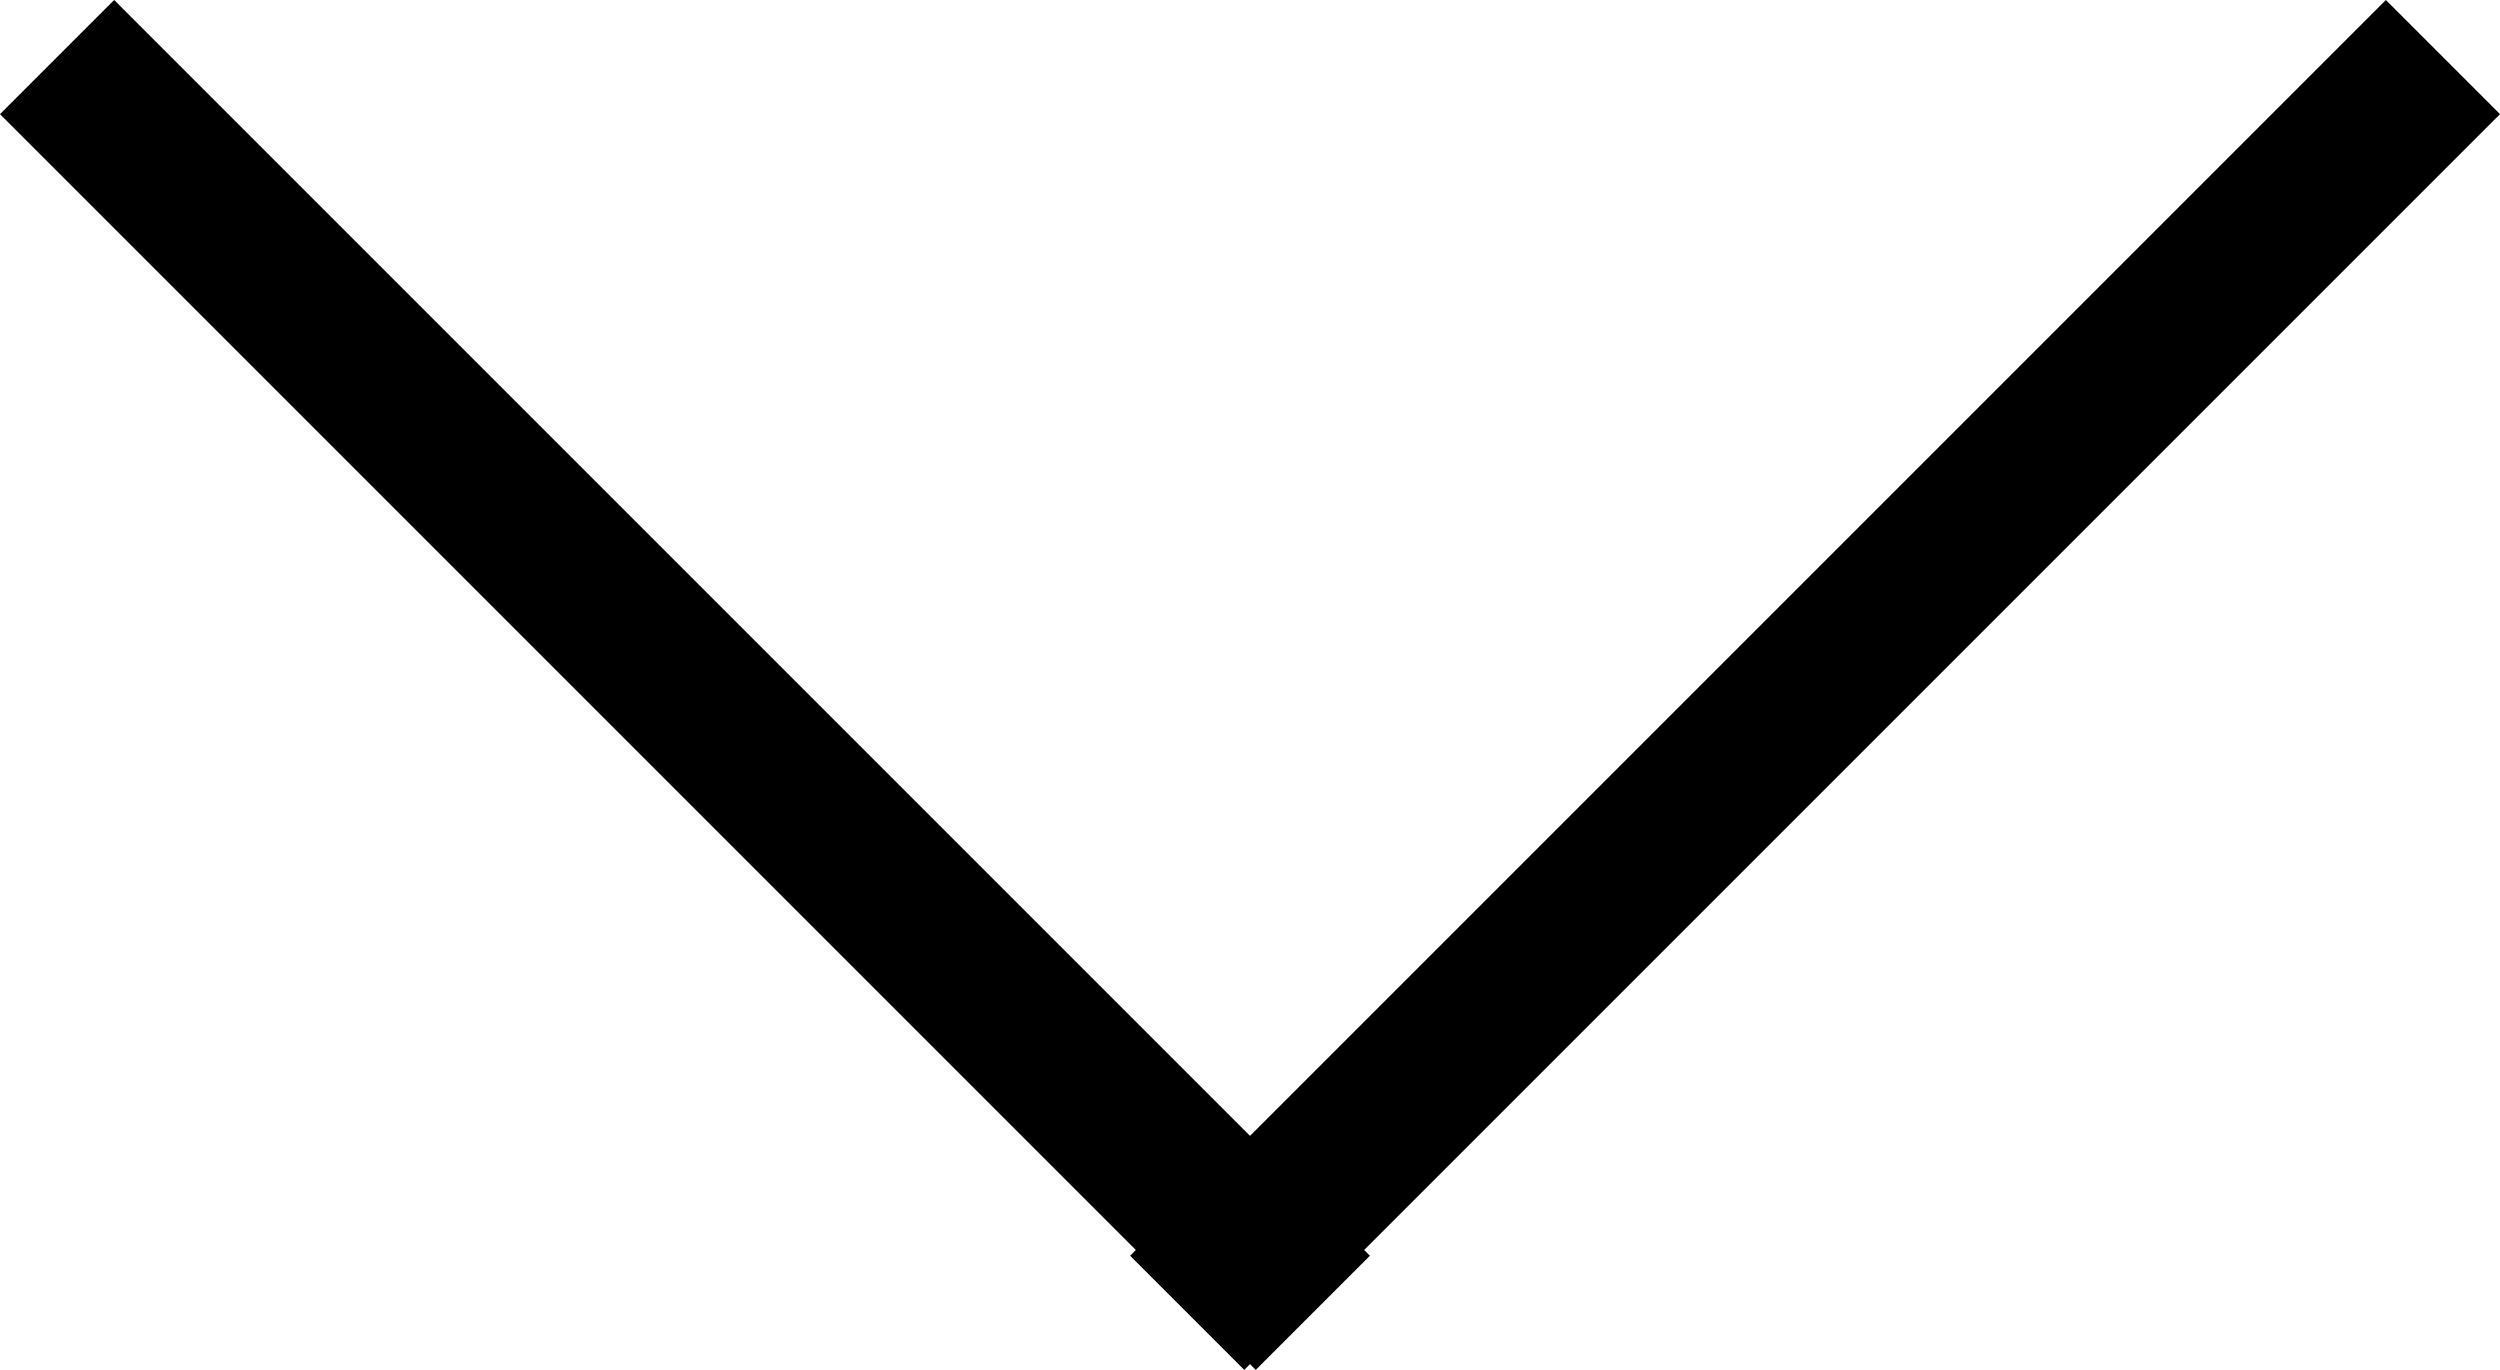
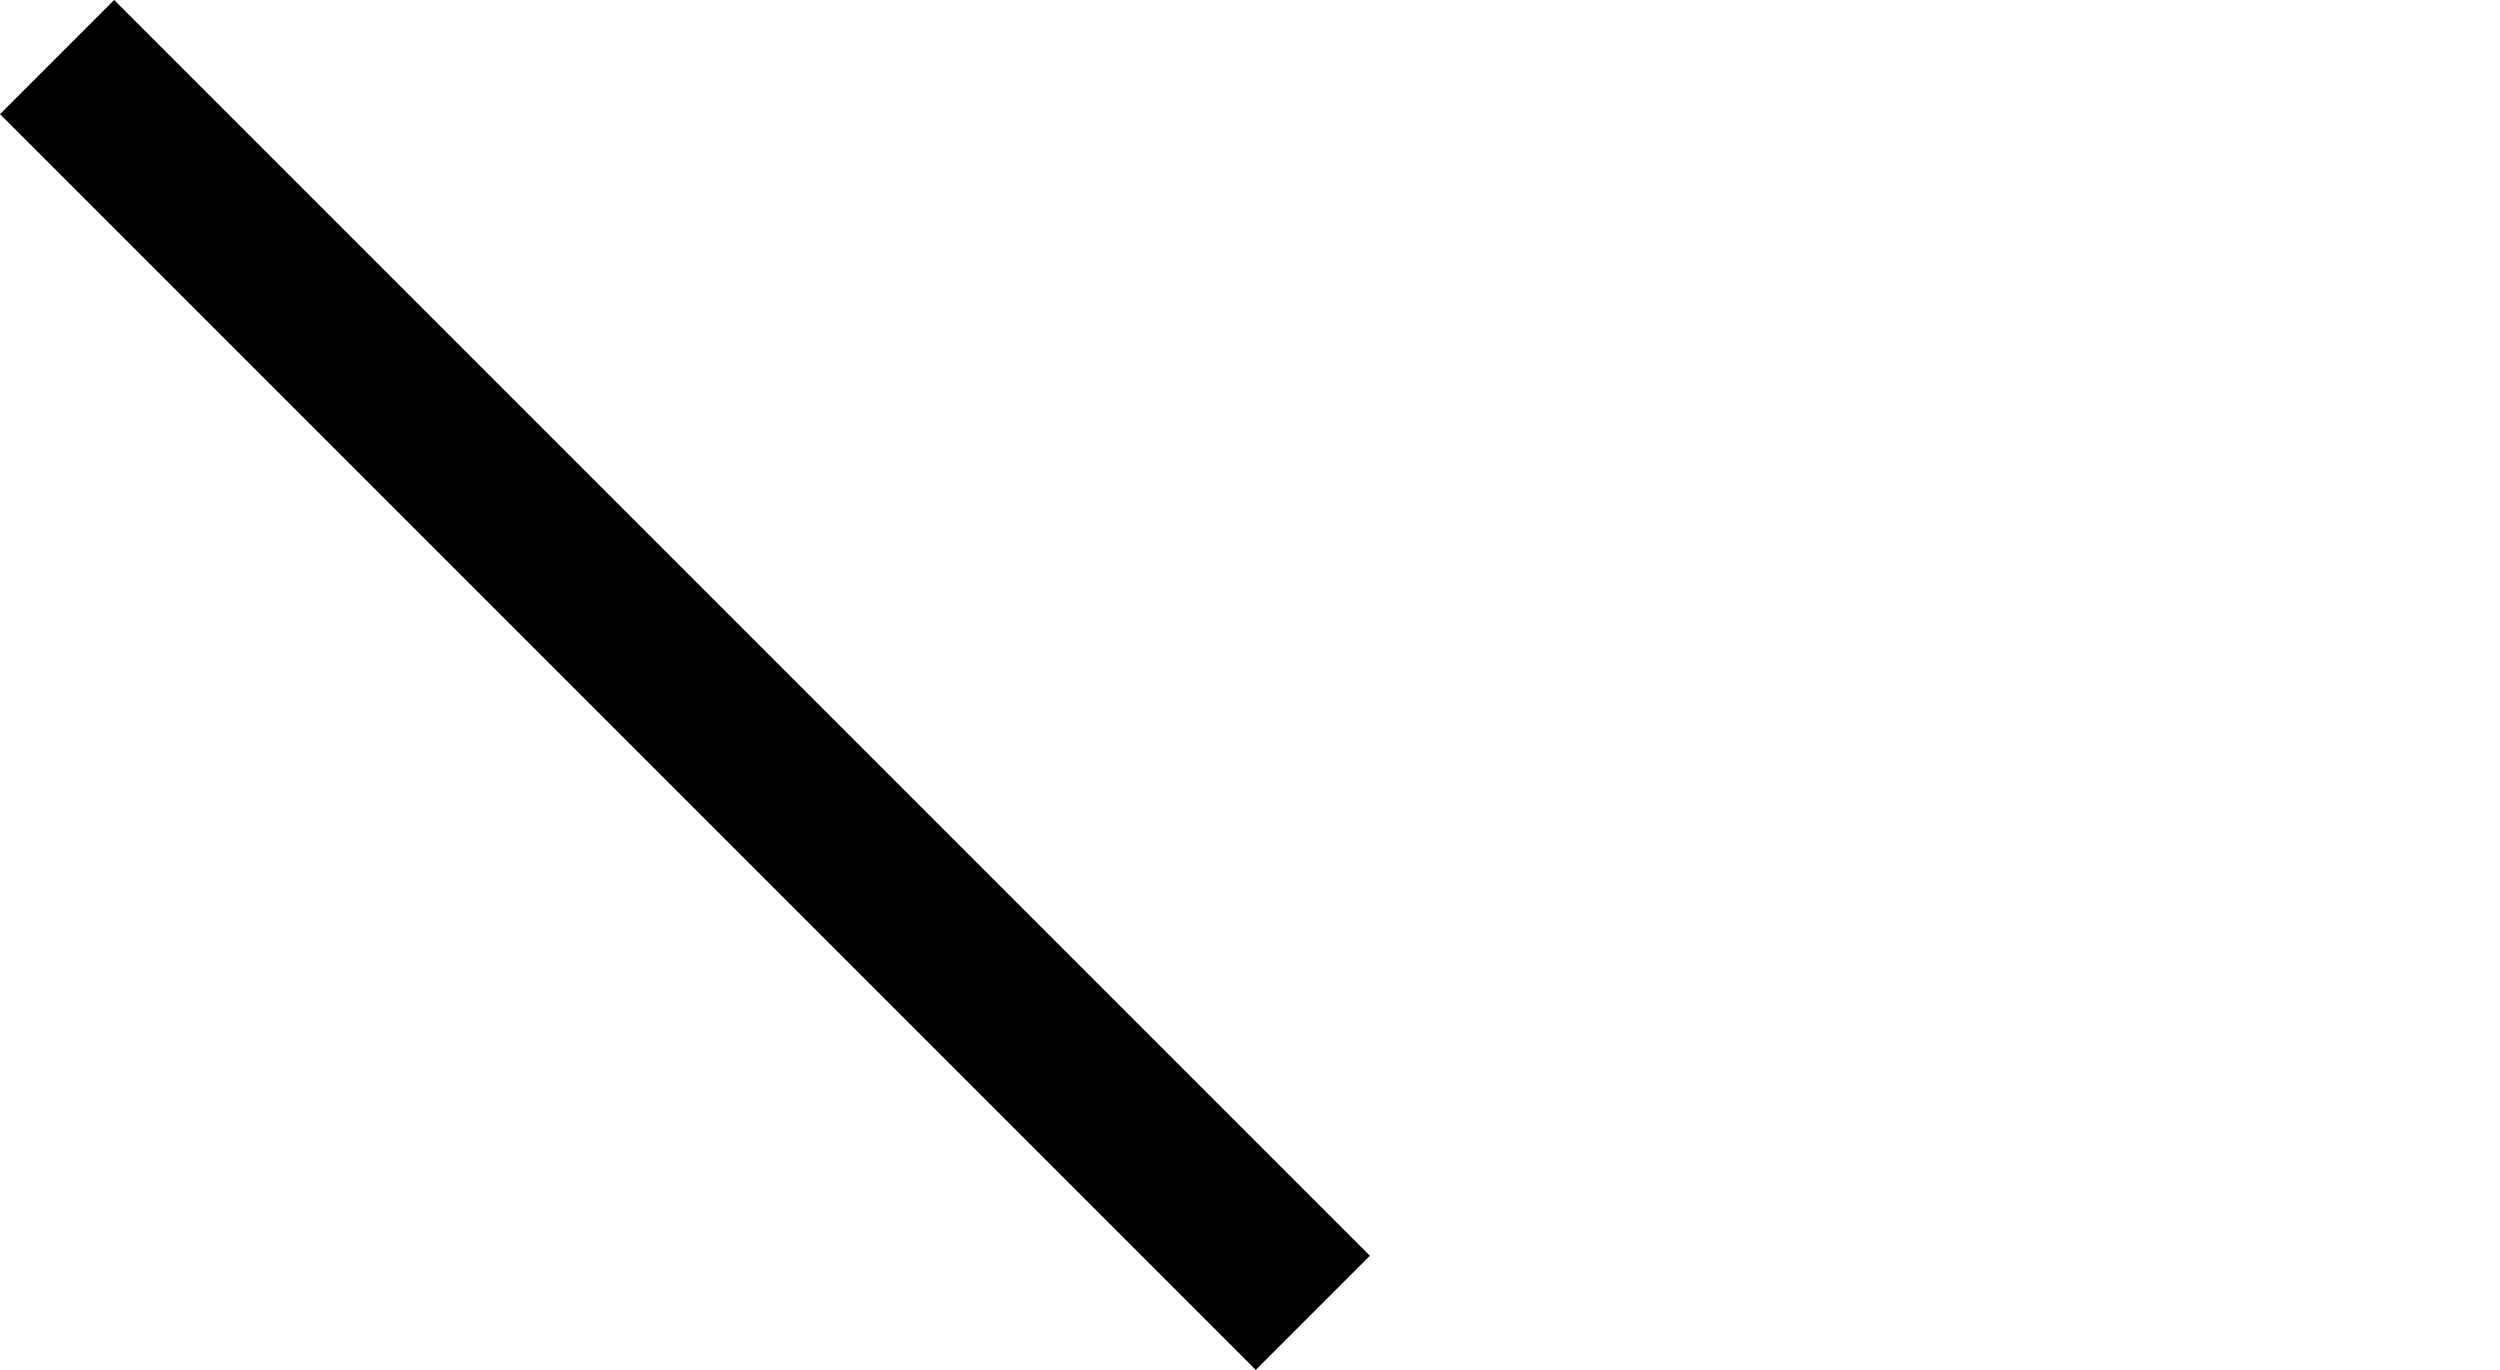
<svg xmlns="http://www.w3.org/2000/svg" width="15.485" height="8.485" viewBox="0 0 15.485 8.485">
  <g id="Group_8" data-name="Group 8" transform="translate(-479 -127.111)">
-     <rect id="Rectangle_9" data-name="Rectangle 9" width="1" height="11" transform="translate(493.778 127.111) rotate(45)" />
    <rect id="Rectangle_10" data-name="Rectangle 10" width="1" height="11" transform="translate(479 127.818) rotate(-45)" />
  </g>
</svg>